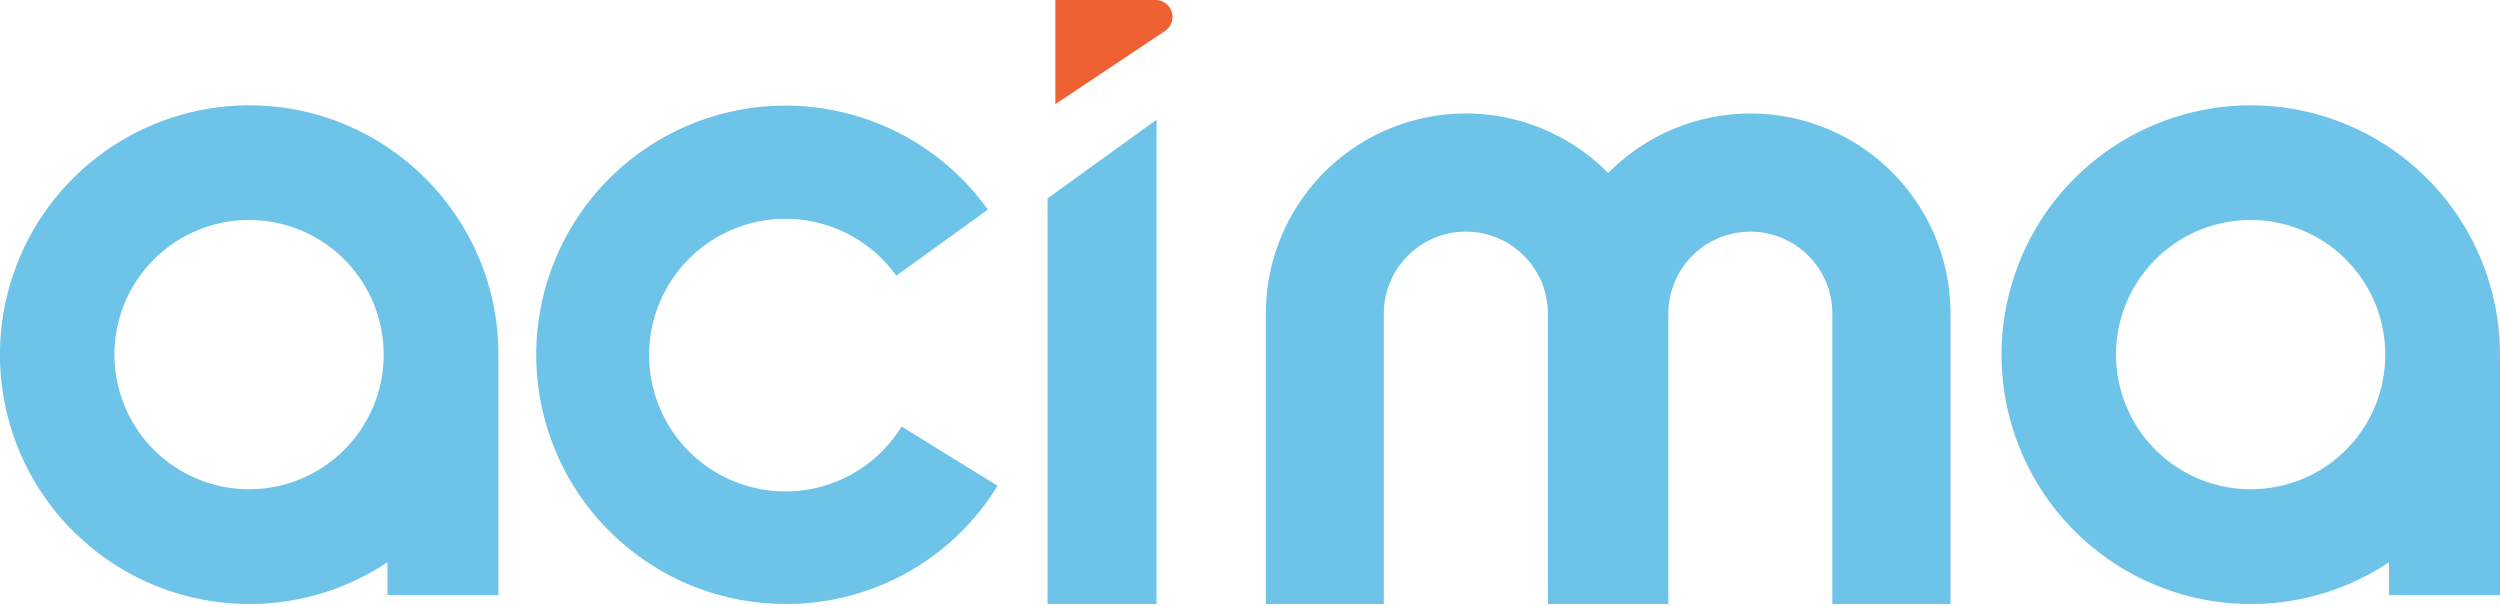
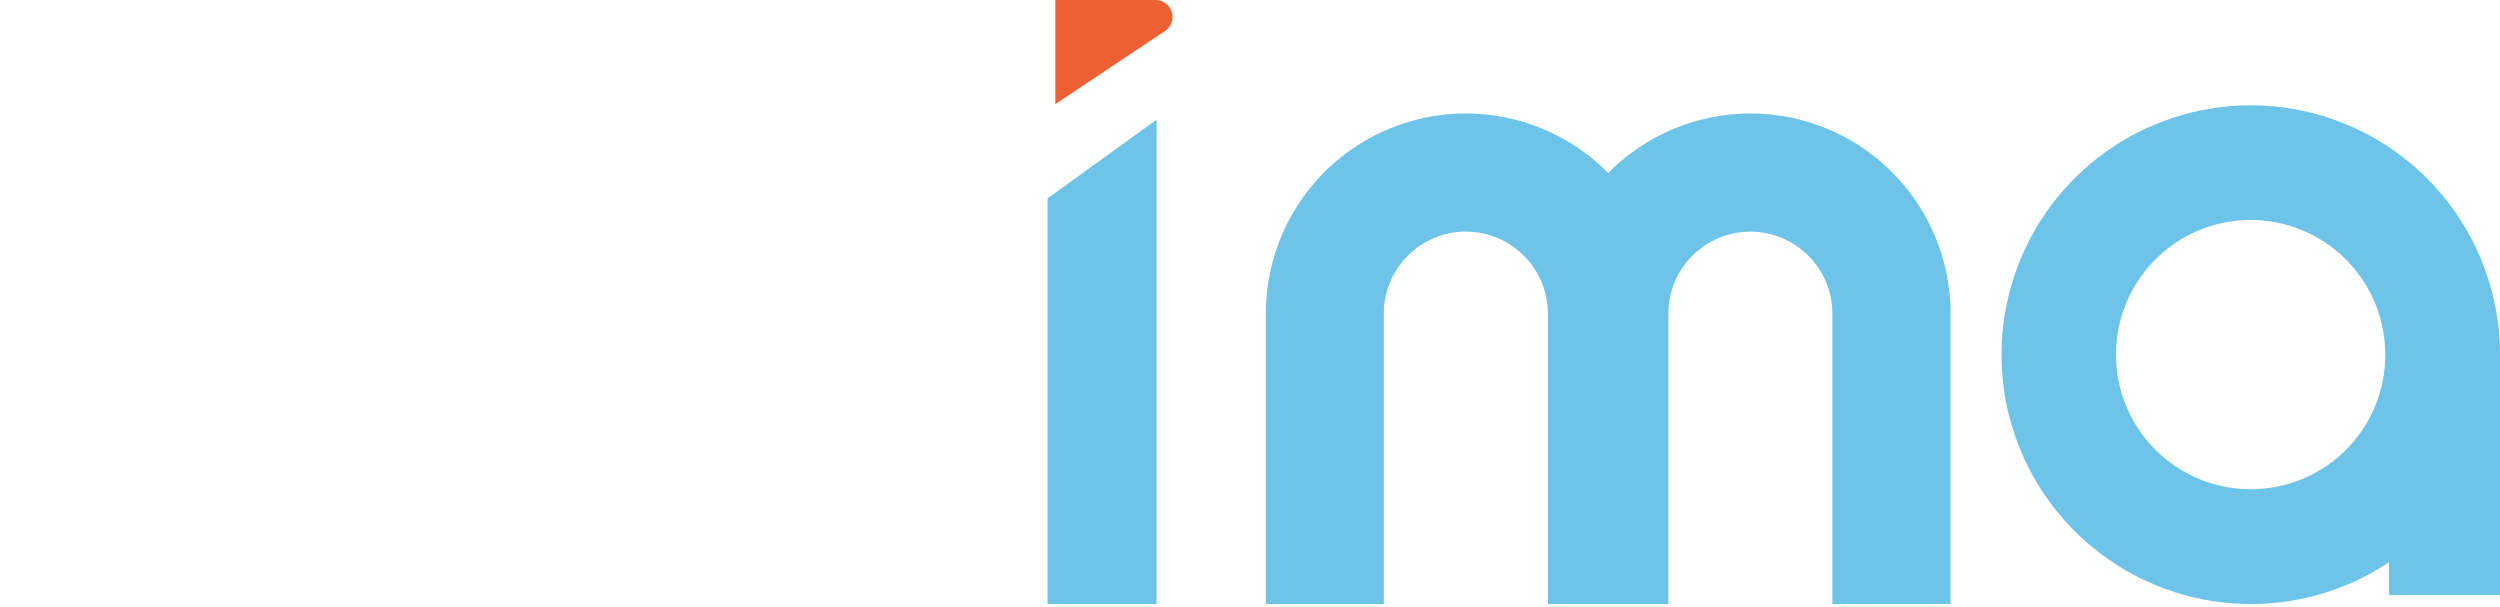
<svg xmlns="http://www.w3.org/2000/svg" width="428px" height="104px" viewBox="0 0 428 104" version="1.1">
  <title>acima_wordmark_blue</title>
  <desc>Created with Sketch.</desc>
  <g id="Page-1" stroke="none" stroke-width="1" fill="none" fill-rule="evenodd">
    <g id="Acima-White-Logo" transform="translate(-1, 0)" fill-rule="nonzero">
-       <path d="M43.69,18.03 C25.41,18.026 9.156,29.66 3.266,46.966 C-2.624,64.271 3.159,83.406 17.646,94.554 C32.134,105.701 52.112,106.387 67.33,96.26 L67.33,101.87 L86.33,101.87 L86.33,60.71 C86.33,37.154 67.246,18.052 43.69,18.03 L43.69,18.03 Z M43.69,83.76 C34.358,83.78 25.935,78.172 22.354,69.554 C18.774,60.936 20.743,51.01 27.341,44.411 C33.94,37.813 43.866,35.844 52.484,39.424 C61.102,43.005 66.71,51.428 66.69,60.76 C66.663,73.451 56.381,83.733 43.69,83.76 L43.69,83.76 Z" id="Shape" fill="#6EC3E8" />
      <path d="M386.31,18.03 C368.036,18.047 351.799,29.693 345.925,46.997 C340.051,64.301 345.842,83.425 360.33,94.564 C374.817,105.702 394.787,106.384 410,96.26 L410,101.87 L429,101.87 L429,60.71 C429,49.389 424.502,38.531 416.496,30.527 C408.49,22.523 397.631,18.027 386.31,18.03 Z M386.31,83.76 C376.983,83.76 368.575,78.139 365.01,69.519 C361.445,60.9 363.426,50.982 370.029,44.394 C376.632,37.805 386.554,35.845 395.166,39.429 C403.777,43.012 409.38,51.433 409.36,60.76 C409.36,66.869 406.93,72.726 402.606,77.041 C398.282,81.356 392.419,83.773 386.31,83.76 L386.31,83.76 Z" id="Shape" fill="#6EC3E8" />
-       <path d="M135.47,103.4 C115.294,103.404 97.874,89.272 93.717,69.528 C89.561,49.785 99.805,29.829 118.27,21.698 C136.735,13.566 158.372,19.484 170.13,35.88 L154.44,47.2 C148.446,38.834 137.679,35.382 127.938,38.703 C118.197,42.023 111.78,51.332 112.142,61.617 C112.505,71.902 119.561,80.736 129.512,83.362 C139.463,85.988 149.959,81.787 155.35,73.02 L171.79,83.17 C164.045,95.792 150.278,103.46 135.47,103.4 L135.47,103.4 Z" id="Path" fill="#6EC3E8" />
      <polygon id="Path" fill="#6EC3E8" points="199 103.41 180.34 103.41 180.34 33.97 199 20.49" />
      <path d="M200.43,5.32 L181.67,17.83 L181.67,-1.72660191e-05 L198.82,-1.72660191e-05 C199.591,-0.003 200.331,0.302 200.877,0.846 C201.423,1.39 201.73,2.129 201.73,2.9 L201.73,2.9 C201.729,3.873 201.241,4.782 200.43,5.32 Z" id="Path" fill="#EF6132" />
      <path d="M334.93,53.7 L334.93,103.4 L314.7,103.4 L314.7,53.7 C314.7,45.946 308.414,39.66 300.66,39.66 C292.906,39.66 286.62,45.946 286.62,53.7 L286.62,103.4 L266,103.4 L266,53.7 C266,45.943 259.712,39.655 251.955,39.655 C244.198,39.655 237.91,45.943 237.91,53.7 L237.91,103.4 L217.72,103.4 L217.72,53.7 C217.703,39.805 226.087,27.278 238.94,21.996 C251.792,16.715 266.562,19.727 276.32,29.62 C286.08,19.73 300.85,16.72 313.702,22 C326.555,27.281 334.942,39.805 334.93,53.7 L334.93,53.7 Z" id="Path" fill="#6EC3E8" />
    </g>
  </g>
</svg>